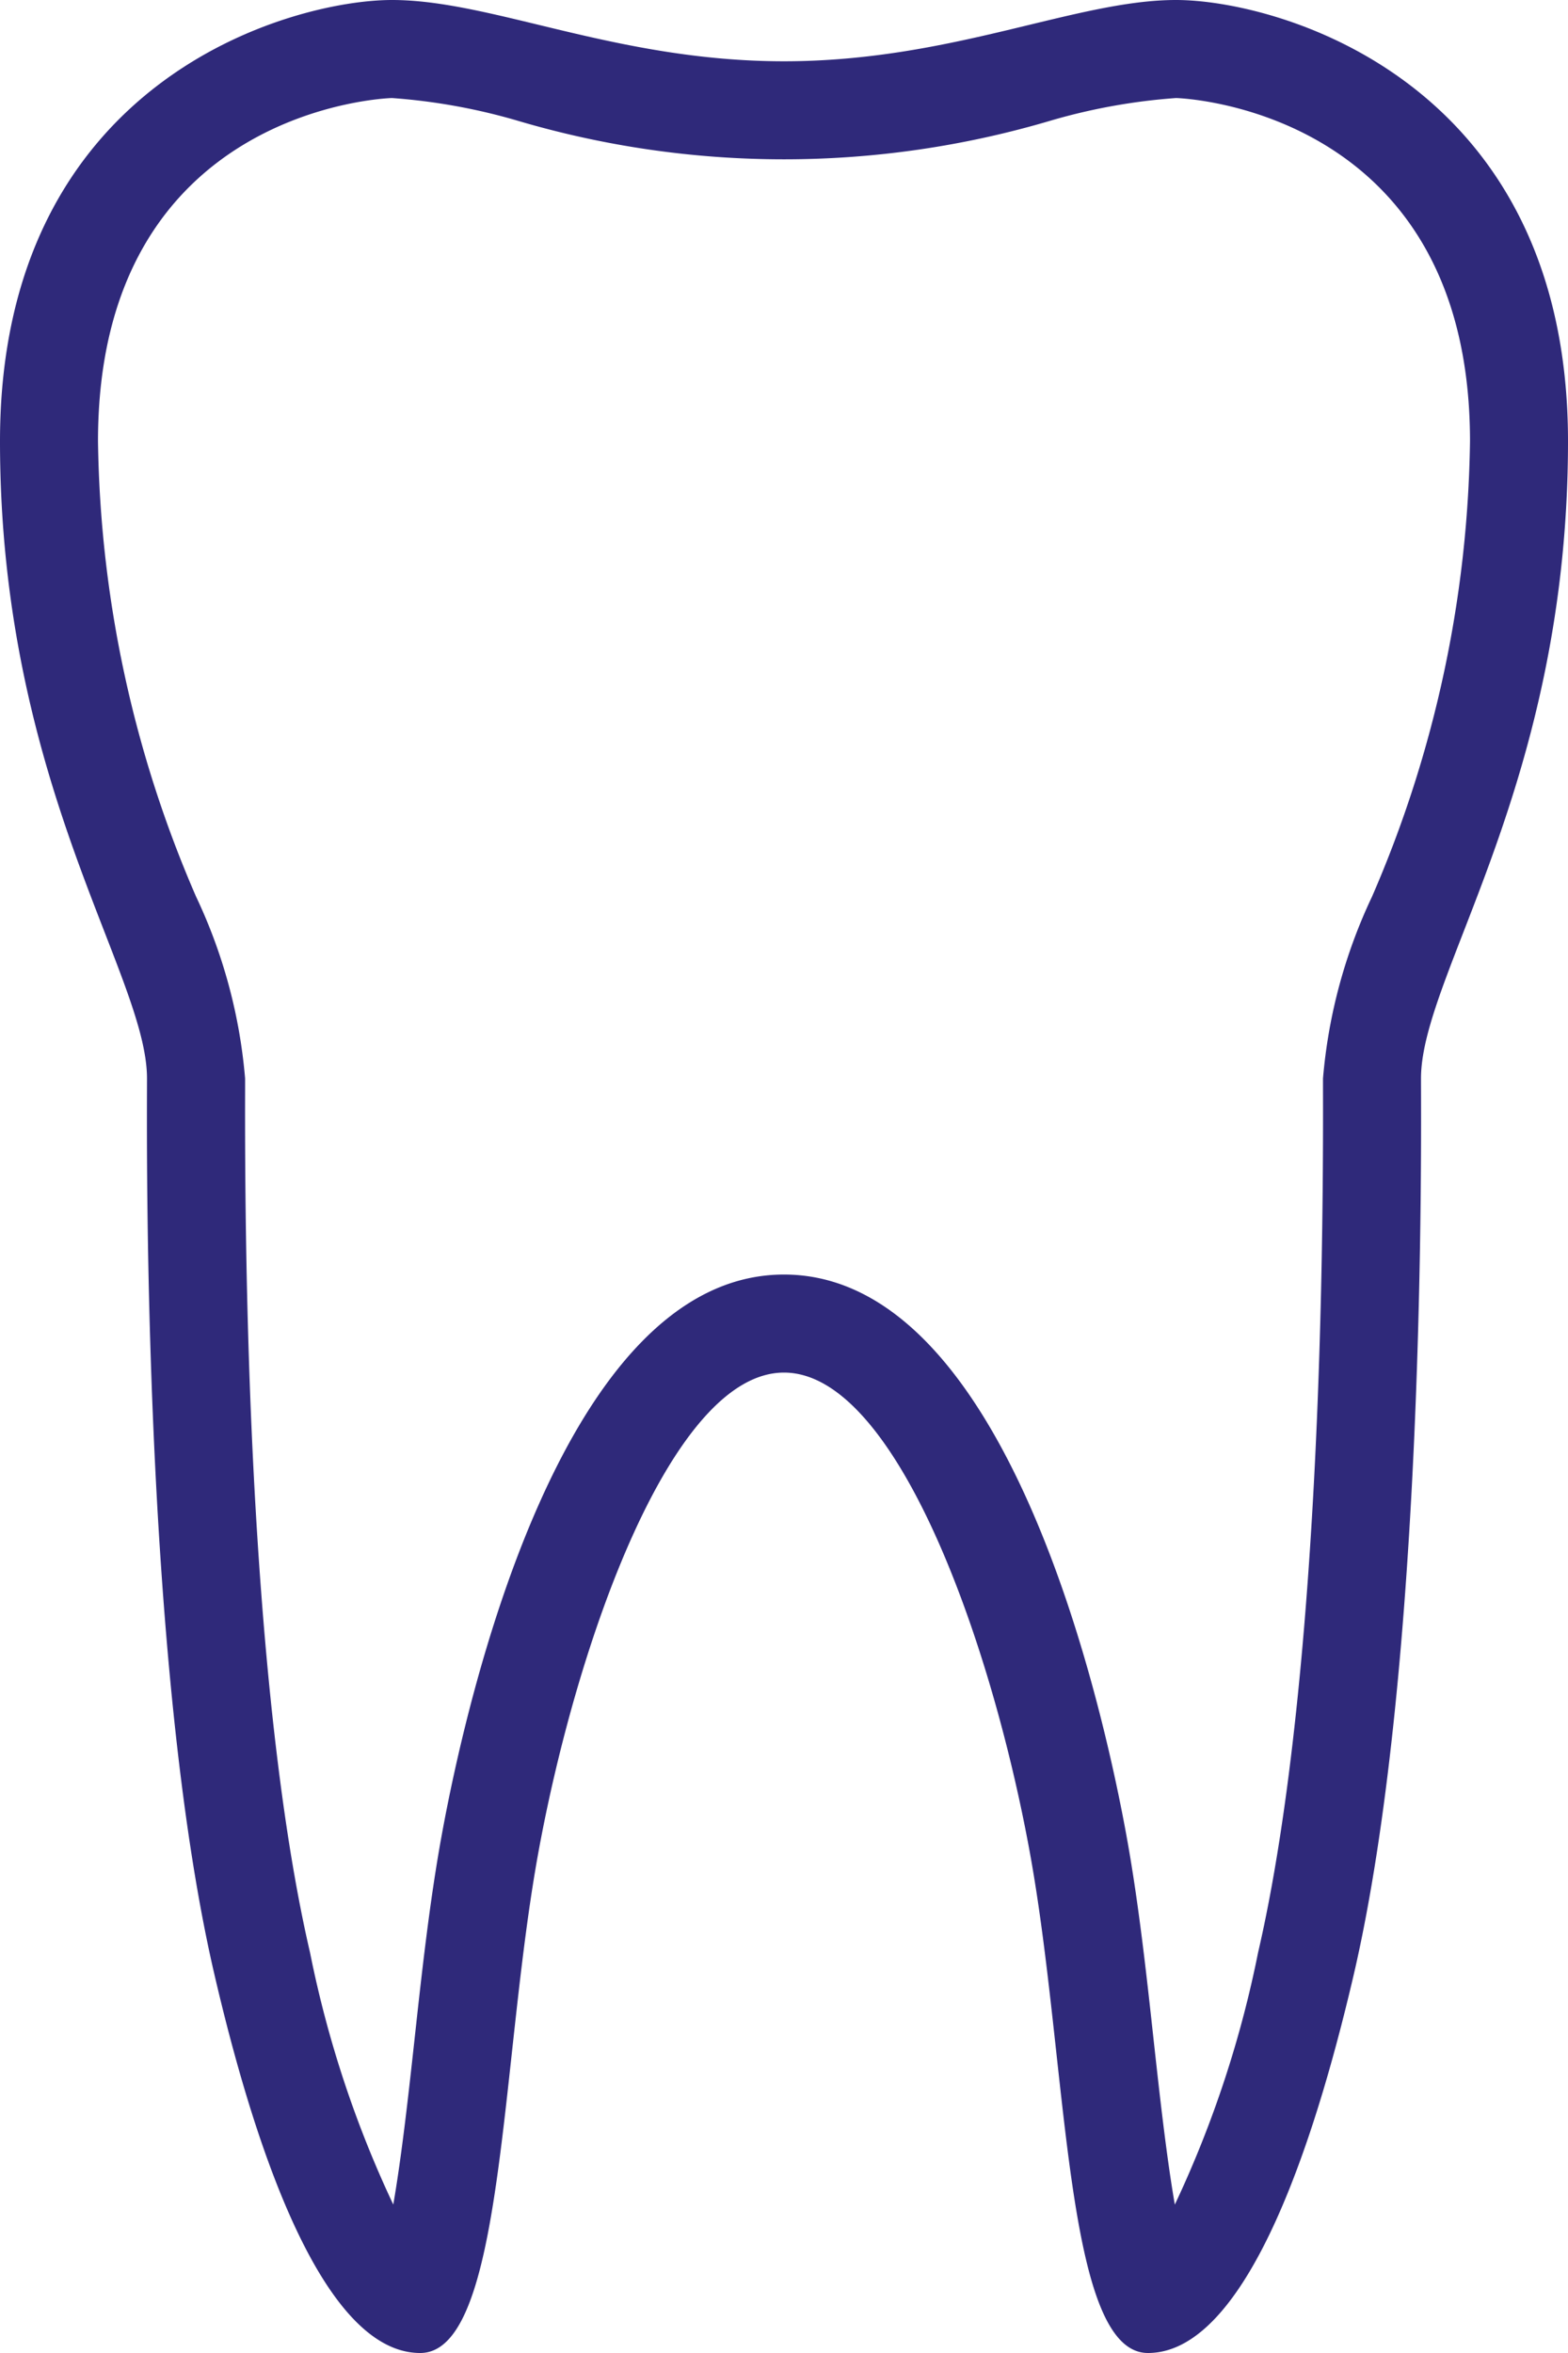
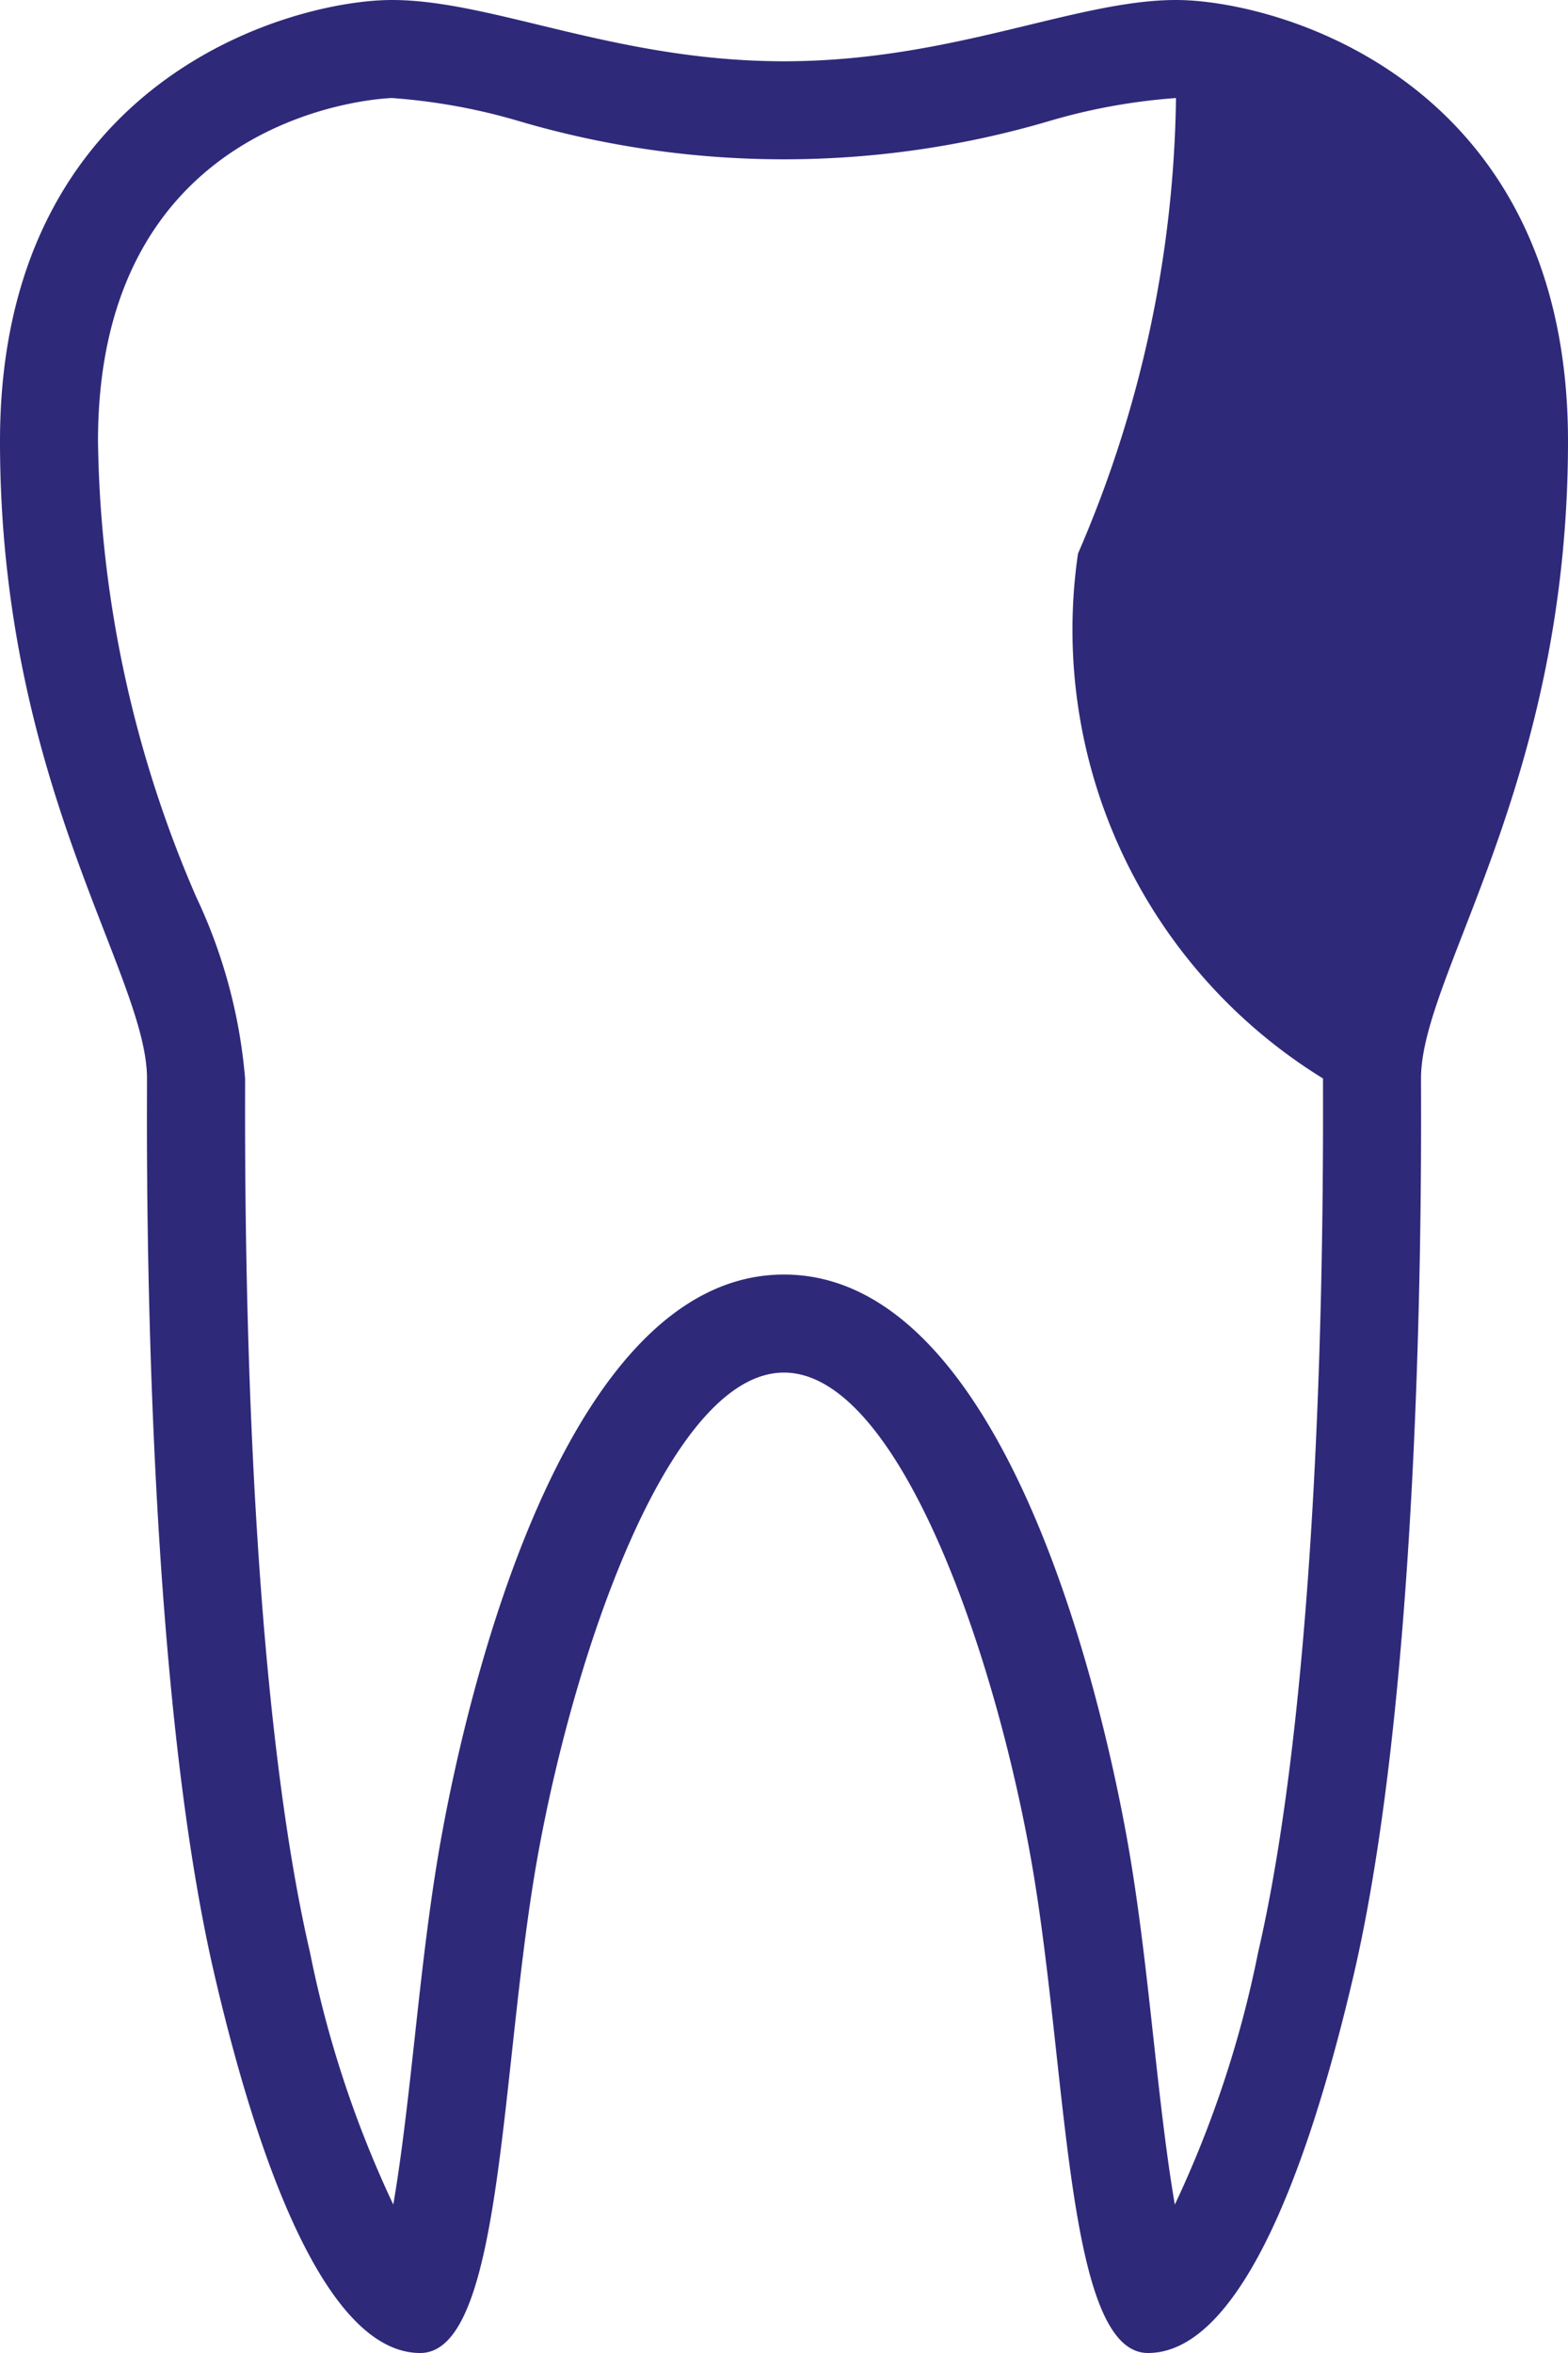
<svg xmlns="http://www.w3.org/2000/svg" width="32" height="48" viewBox="0 0 32 48">
  <defs>
    <style>
      .cls-1 {
        fill: #2f297a;
        fill-rule: evenodd;
      }
    </style>
  </defs>
-   <path id="ZUB.SVG" class="cls-1" d="M770,437c0-7.381-5.947-9-8-9s-4.572,1.25-8,1.25-5.947-1.25-8-1.25-8,1.619-8,9c0,7,3,10.879,3,13,0,1.233-.1,11.937,1.376,18.279,1.062,4.568,2.481,7.721,4.2,7.721s1.627-5.93,2.414-10.227S751.715,456,754,456s4.228,5.476,5.014,9.773S759.715,476,761.428,476s3.135-3.153,4.2-7.721C767.1,461.937,767,451.233,767,450,767,447.879,770,444,770,437Zm-5,13v0.227c0.02,7.588-.451,13.838-1.324,17.6a22.306,22.306,0,0,1-1.7,5.146c-0.175-1.009-.317-2.31-0.427-3.307-0.155-1.421-.316-2.891-0.566-4.252C760.492,462.735,758.541,454,754,454s-6.492,8.735-6.981,11.413c-0.25,1.361-.411,2.831-0.566,4.252-0.11,1-.252,2.3-0.427,3.307a22.287,22.287,0,0,1-1.7-5.146c-0.874-3.761-1.344-10.011-1.324-17.6V450a10.75,10.75,0,0,0-1-3.708A24.087,24.087,0,0,1,740,437c0-6.81,5.94-7,6-7a12.233,12.233,0,0,1,2.521.45,19.162,19.162,0,0,0,10.958,0A12.222,12.222,0,0,1,762,430c0.06,0,6,.19,6,7a24.087,24.087,0,0,1-2,9.292A10.75,10.75,0,0,0,765,450Z" transform="translate(-738 -428)" />
+   <path id="ZUB.SVG" class="cls-1" d="M770,437c0-7.381-5.947-9-8-9s-4.572,1.25-8,1.25-5.947-1.25-8-1.25-8,1.619-8,9c0,7,3,10.879,3,13,0,1.233-.1,11.937,1.376,18.279,1.062,4.568,2.481,7.721,4.2,7.721s1.627-5.93,2.414-10.227S751.715,456,754,456s4.228,5.476,5.014,9.773S759.715,476,761.428,476s3.135-3.153,4.2-7.721C767.1,461.937,767,451.233,767,450,767,447.879,770,444,770,437Zm-5,13v0.227c0.02,7.588-.451,13.838-1.324,17.6a22.306,22.306,0,0,1-1.7,5.146c-0.175-1.009-.317-2.31-0.427-3.307-0.155-1.421-.316-2.891-0.566-4.252C760.492,462.735,758.541,454,754,454s-6.492,8.735-6.981,11.413c-0.25,1.361-.411,2.831-0.566,4.252-0.11,1-.252,2.3-0.427,3.307a22.287,22.287,0,0,1-1.7-5.146c-0.874-3.761-1.344-10.011-1.324-17.6V450a10.75,10.75,0,0,0-1-3.708A24.087,24.087,0,0,1,740,437c0-6.81,5.94-7,6-7a12.233,12.233,0,0,1,2.521.45,19.162,19.162,0,0,0,10.958,0A12.222,12.222,0,0,1,762,430a24.087,24.087,0,0,1-2,9.292A10.75,10.75,0,0,0,765,450Z" transform="translate(-738 -428)" />
</svg>